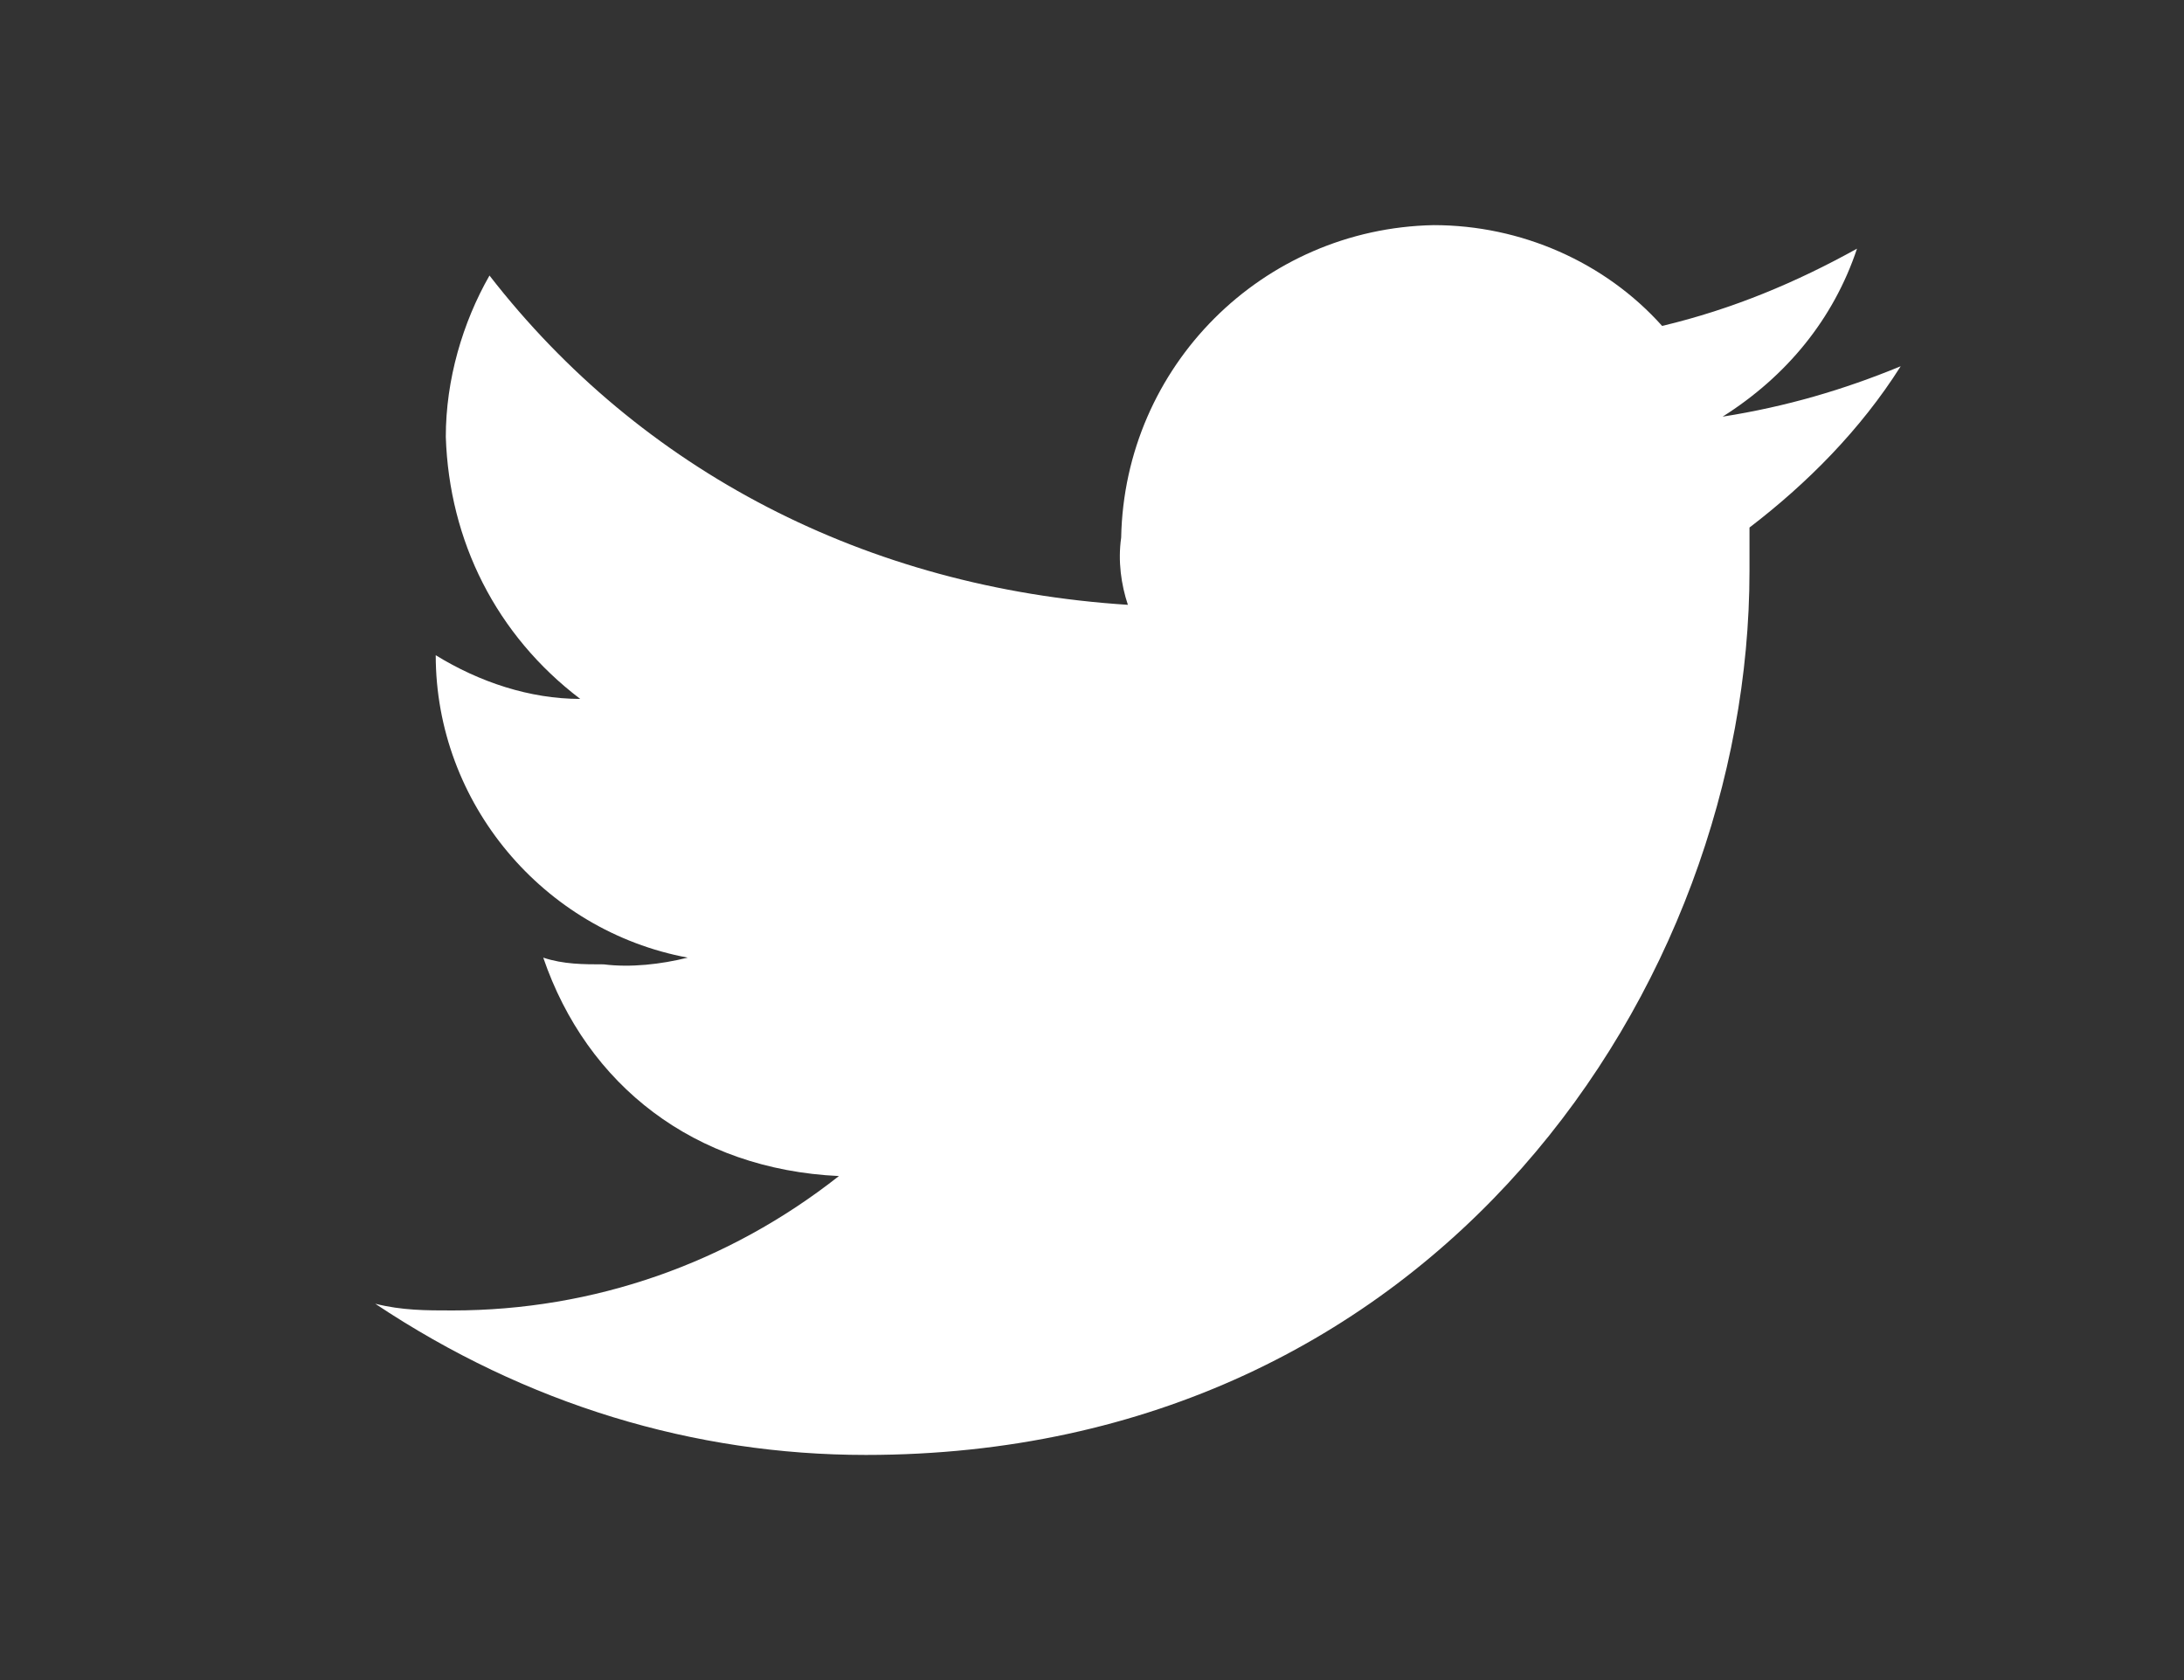
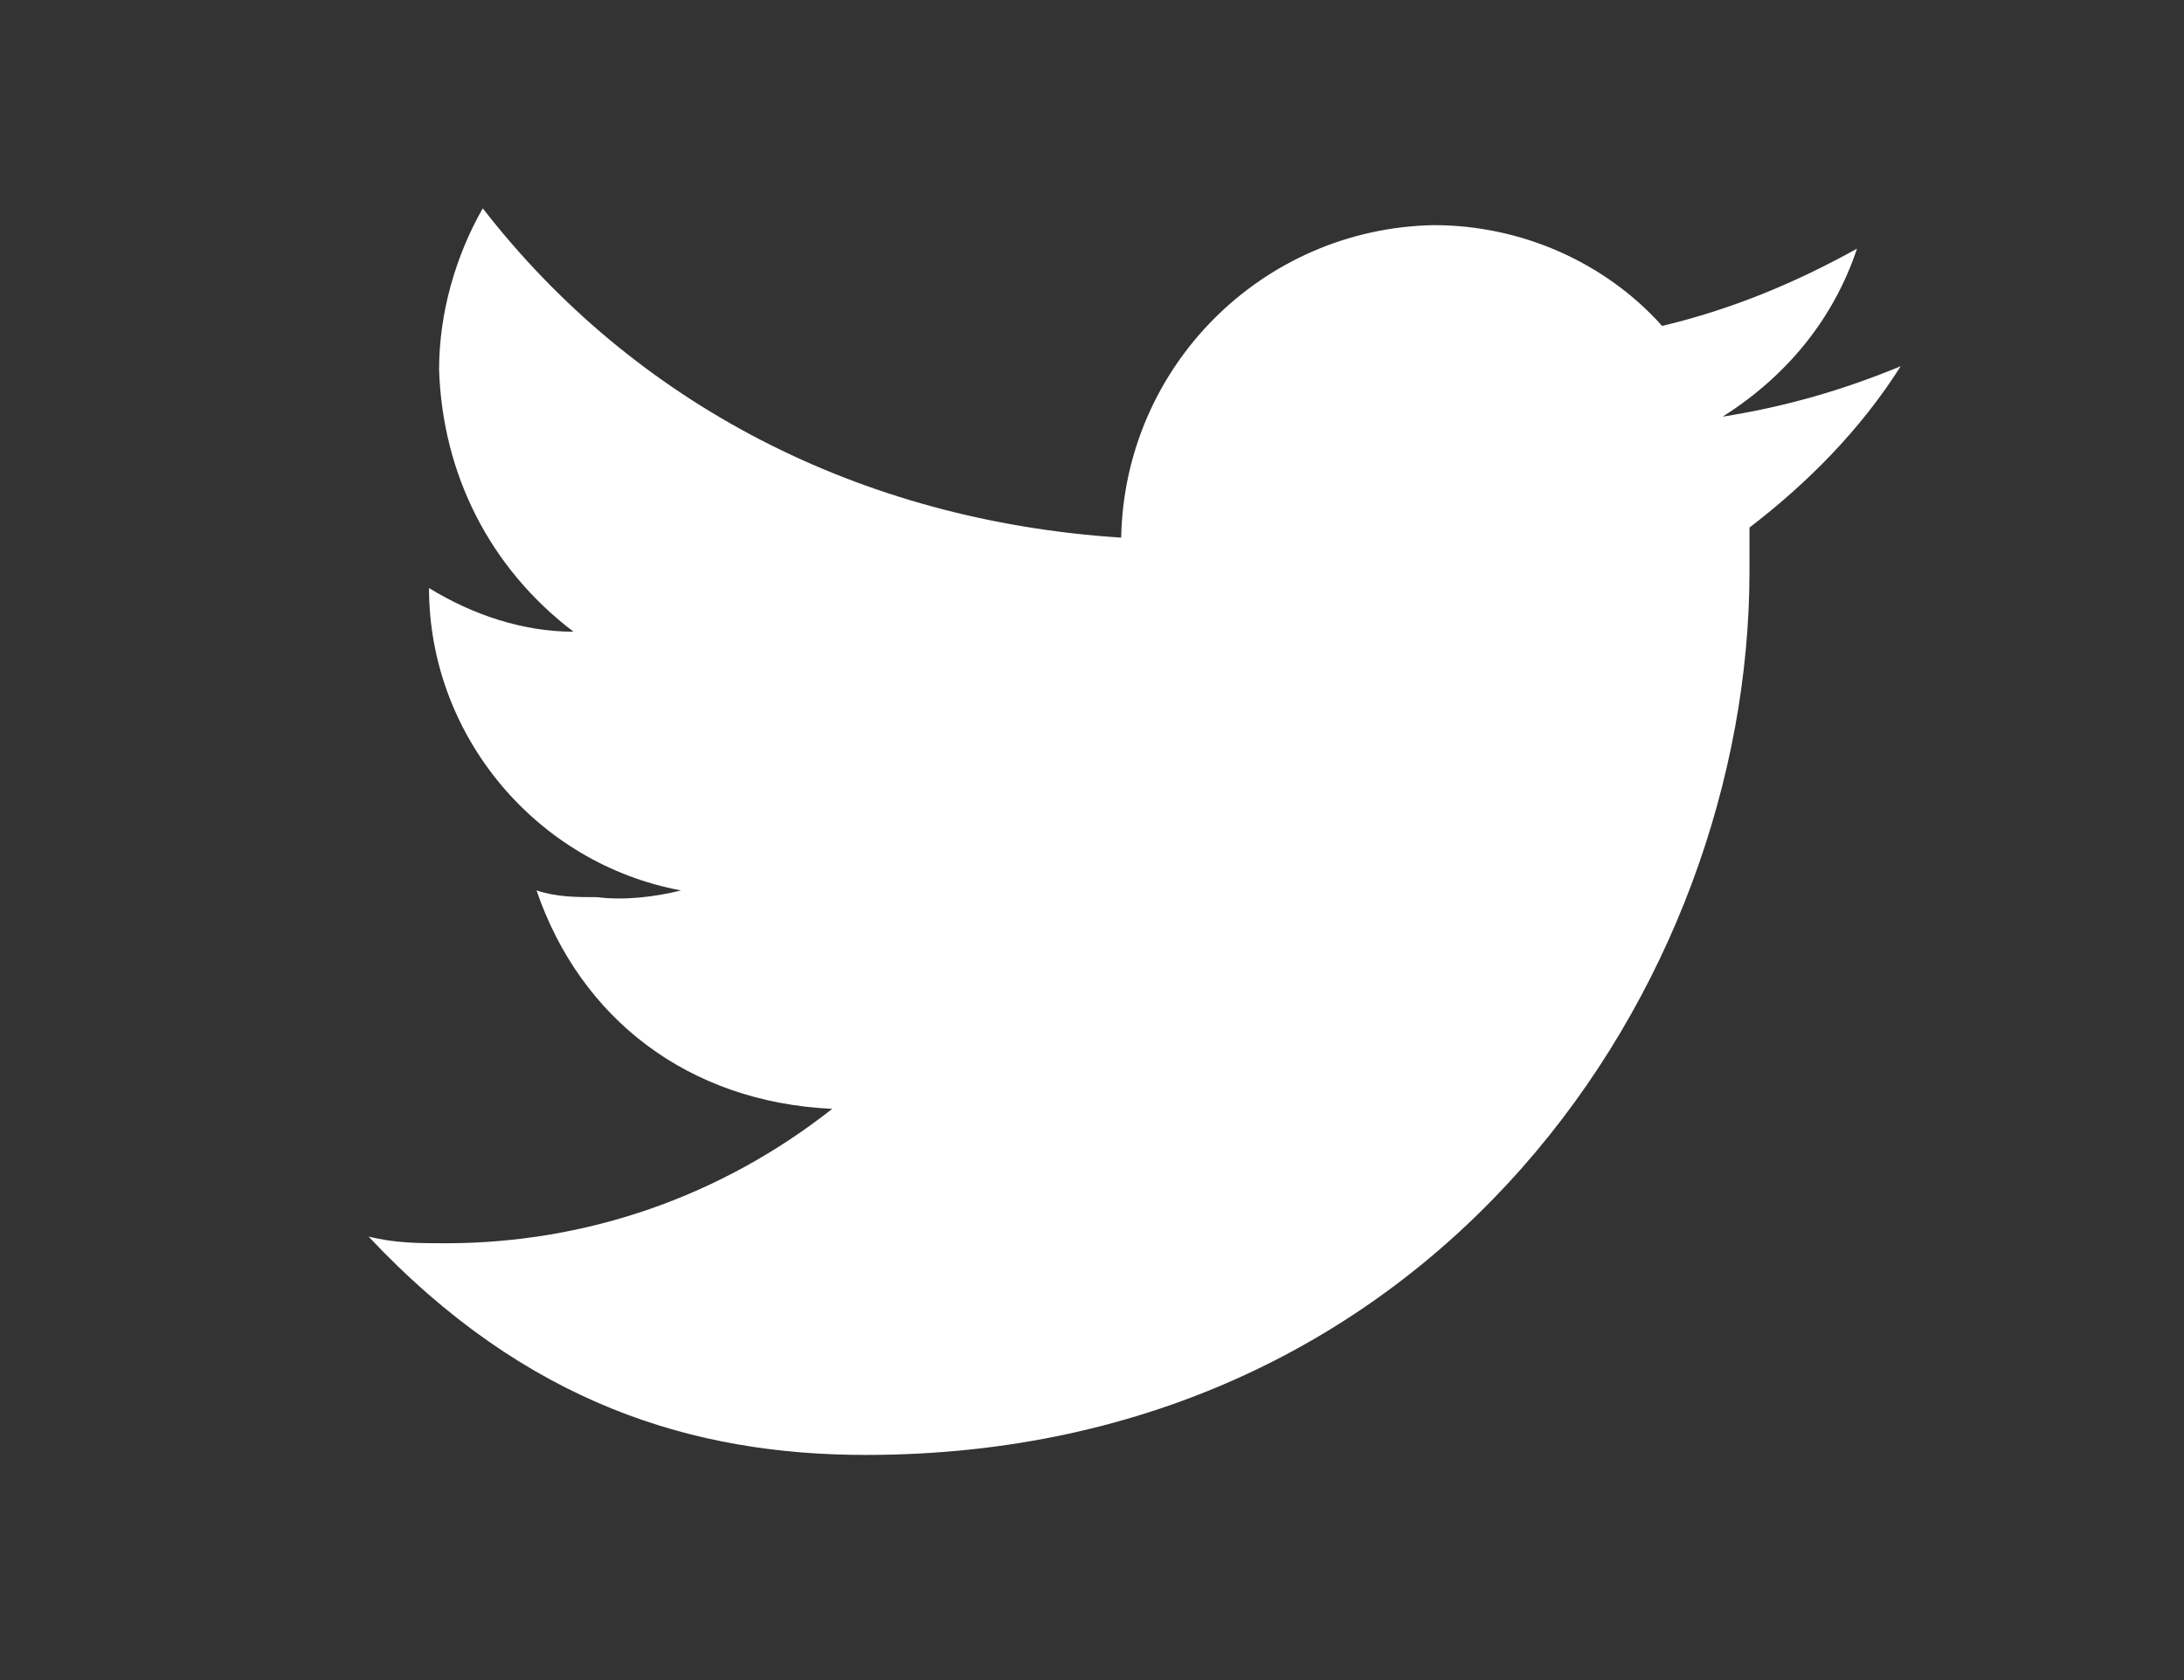
<svg xmlns="http://www.w3.org/2000/svg" version="1.1" id="Layer_1" x="0px" y="0px" viewBox="0 0 65 50" style="enable-background:new 0 0 65 50;" xml:space="preserve">
  <rect x="0" y="0" width="65" height="50" fill="#333333" stroke="none" />
  <style type="text/css">
	.st0{fill-rule:evenodd;clip-rule:evenodd;fill:#FFFFFF;}
</style>
  <g>
    <g id="Twitter_00000057864892296151597710000012686531845526056380_" transform="translate(260.768 11.5)">
-       <path id="Path_2_00000087380338814387696750000002571858013791514547_" class="st0" d="M-235,31.8c17,0,26.3-14,26.3-26.3V4.2    c1.7-1.3,3.3-2.9,4.5-4.8c-1.7,0.7-3.4,1.2-5.3,1.5c1.9-1.2,3.3-2.9,4-5c-1.8,1-3.7,1.8-5.8,2.3c-1.7-1.9-4.2-3-6.8-3    c-5.1,0.1-9.2,4.2-9.3,9.3c-0.1,0.7,0,1.4,0.2,2c-7.8-0.5-14.5-4-19-9.8c-0.8,1.4-1.3,3.1-1.3,4.8c0.1,3.1,1.5,5.9,4,7.8    c-1.5,0-3-0.5-4.3-1.3l0,0c0,4.4,3.2,8.2,7.5,9c-0.8,0.2-1.7,0.3-2.5,0.2c-0.6,0-1.2,0-1.8-0.2c1.3,3.8,4.5,6.3,8.8,6.5    c-3.3,2.6-7.3,4-11.5,4c-0.8,0-1.5,0-2.3-0.2C-245.1,30.3-240.1,31.8-235,31.8" />
+       <path id="Path_2_00000087380338814387696750000002571858013791514547_" class="st0" d="M-235,31.8c17,0,26.3-14,26.3-26.3V4.2    c1.7-1.3,3.3-2.9,4.5-4.8c-1.7,0.7-3.4,1.2-5.3,1.5c1.9-1.2,3.3-2.9,4-5c-1.8,1-3.7,1.8-5.8,2.3c-1.7-1.9-4.2-3-6.8-3    c-5.1,0.1-9.2,4.2-9.3,9.3c-7.8-0.5-14.5-4-19-9.8c-0.8,1.4-1.3,3.1-1.3,4.8c0.1,3.1,1.5,5.9,4,7.8    c-1.5,0-3-0.5-4.3-1.3l0,0c0,4.4,3.2,8.2,7.5,9c-0.8,0.2-1.7,0.3-2.5,0.2c-0.6,0-1.2,0-1.8-0.2c1.3,3.8,4.5,6.3,8.8,6.5    c-3.3,2.6-7.3,4-11.5,4c-0.8,0-1.5,0-2.3-0.2C-245.1,30.3-240.1,31.8-235,31.8" />
    </g>
  </g>
</svg>